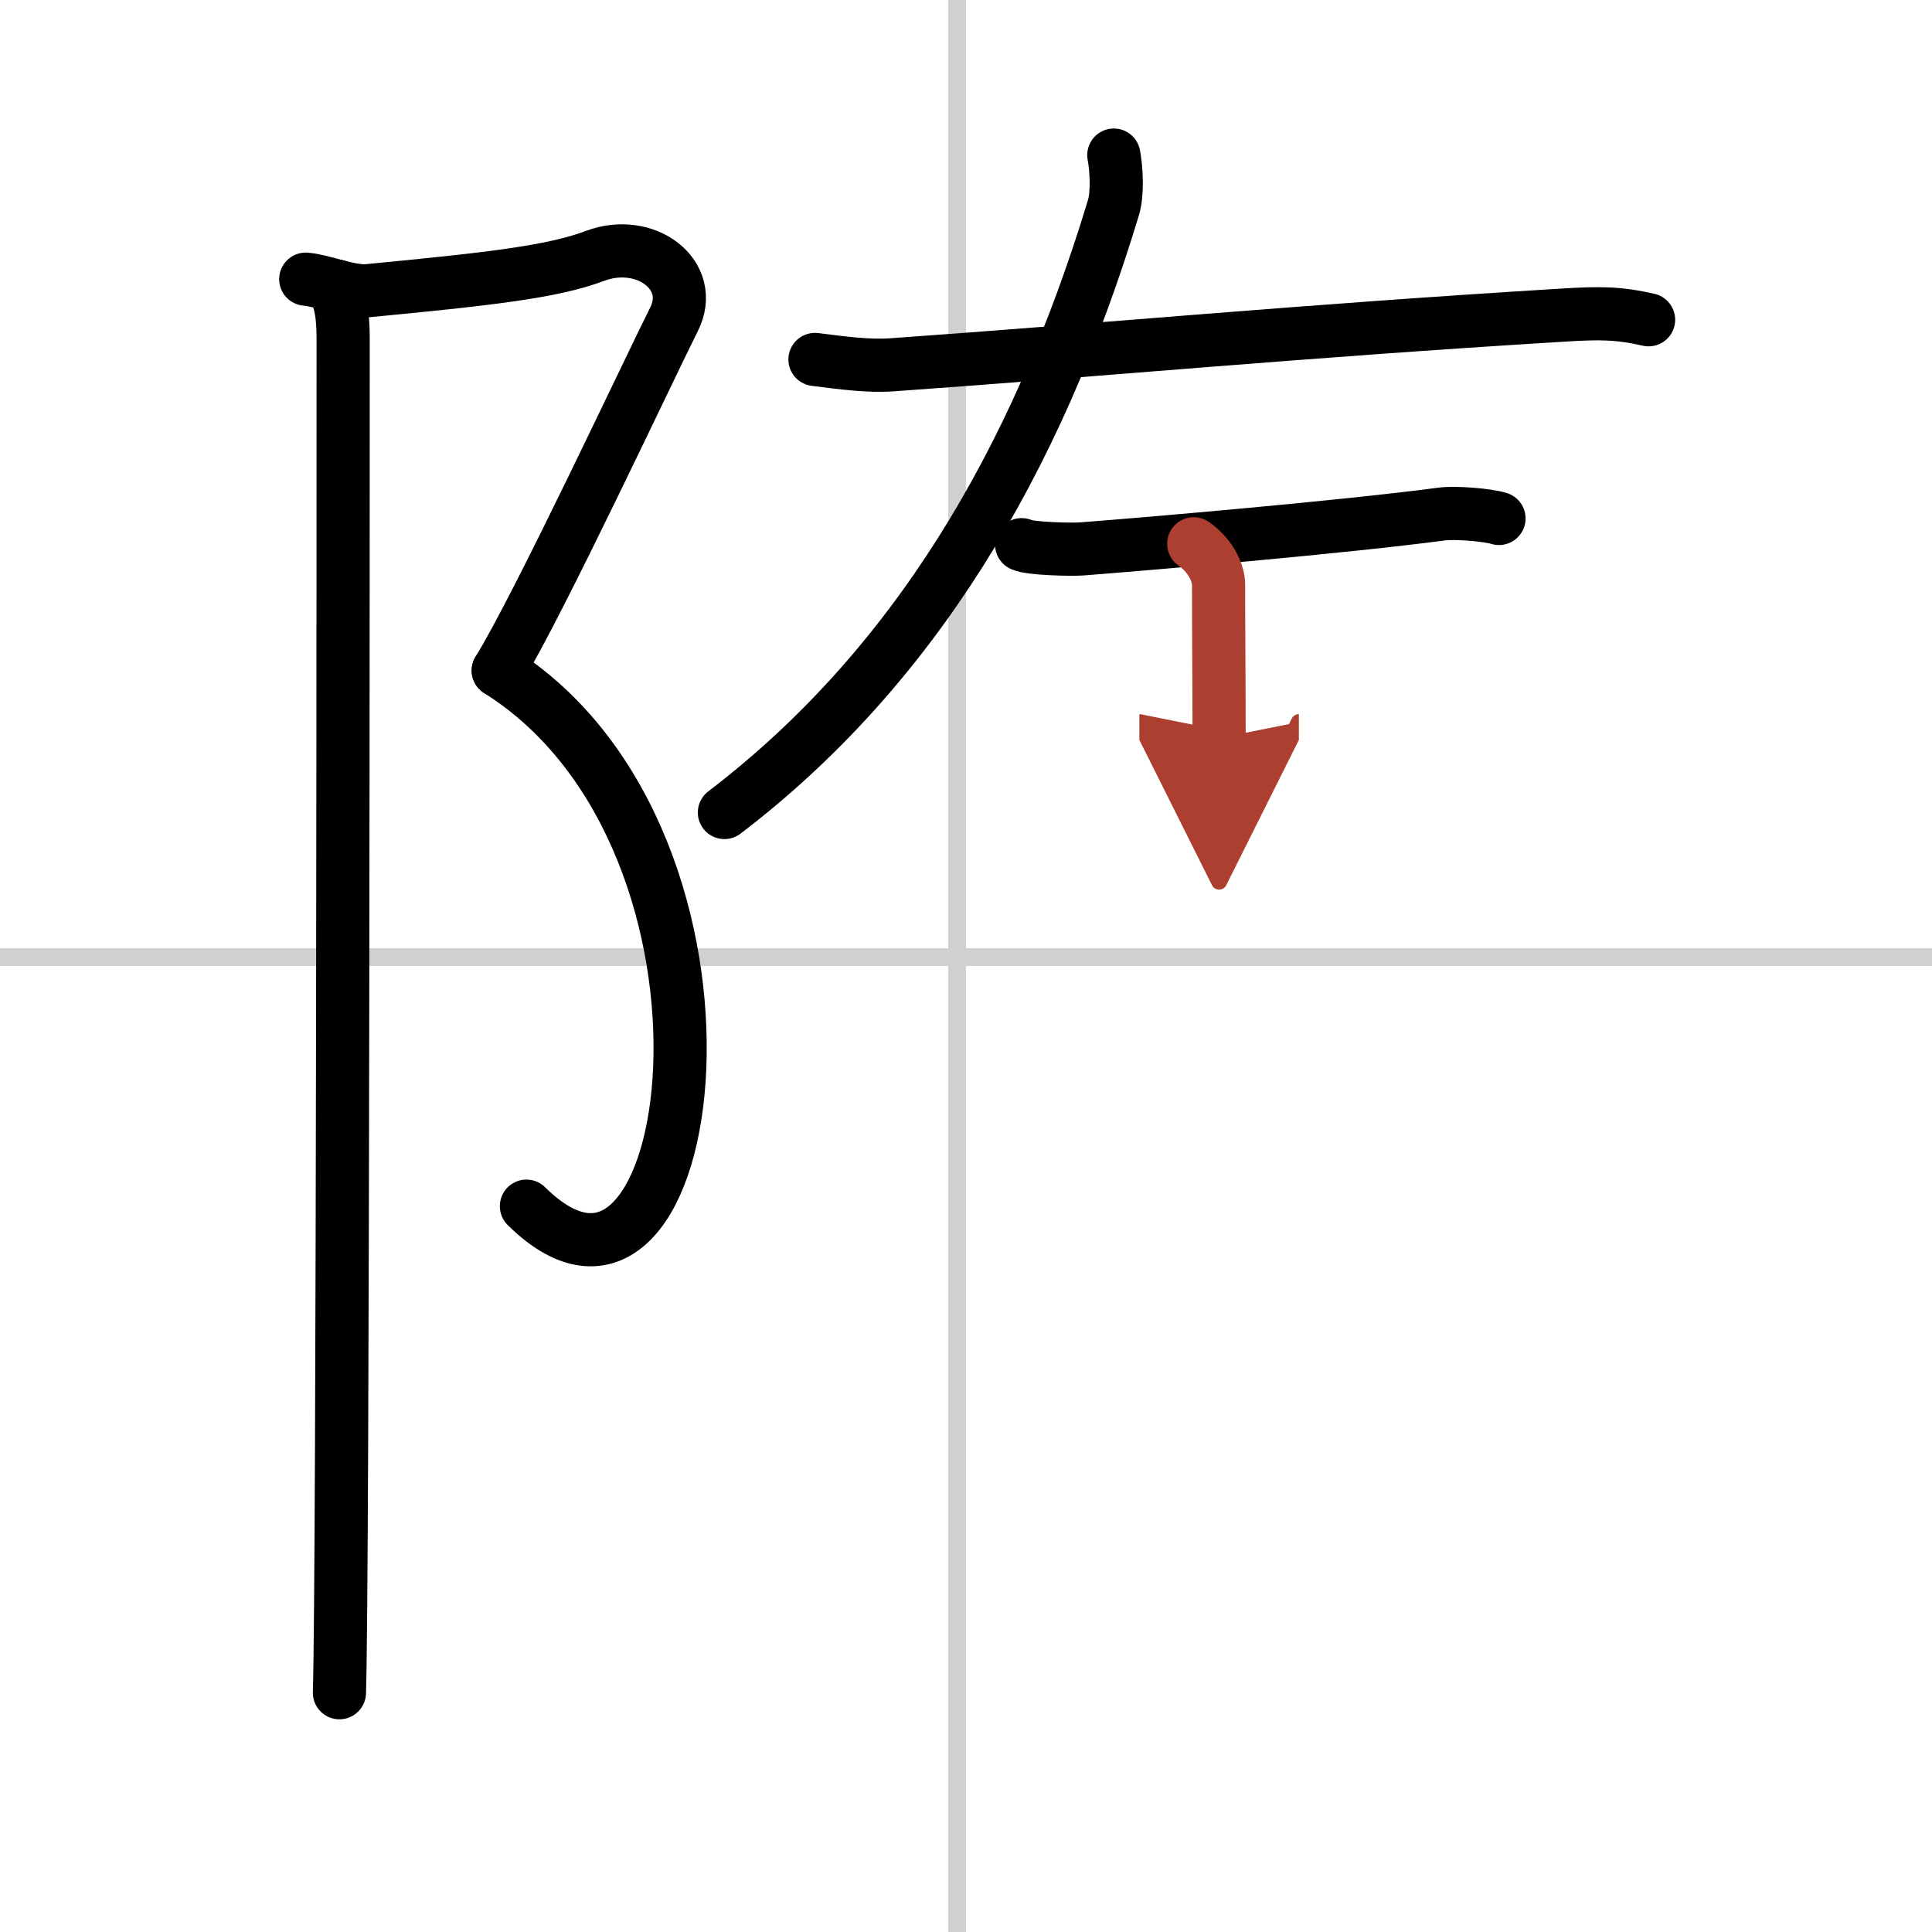
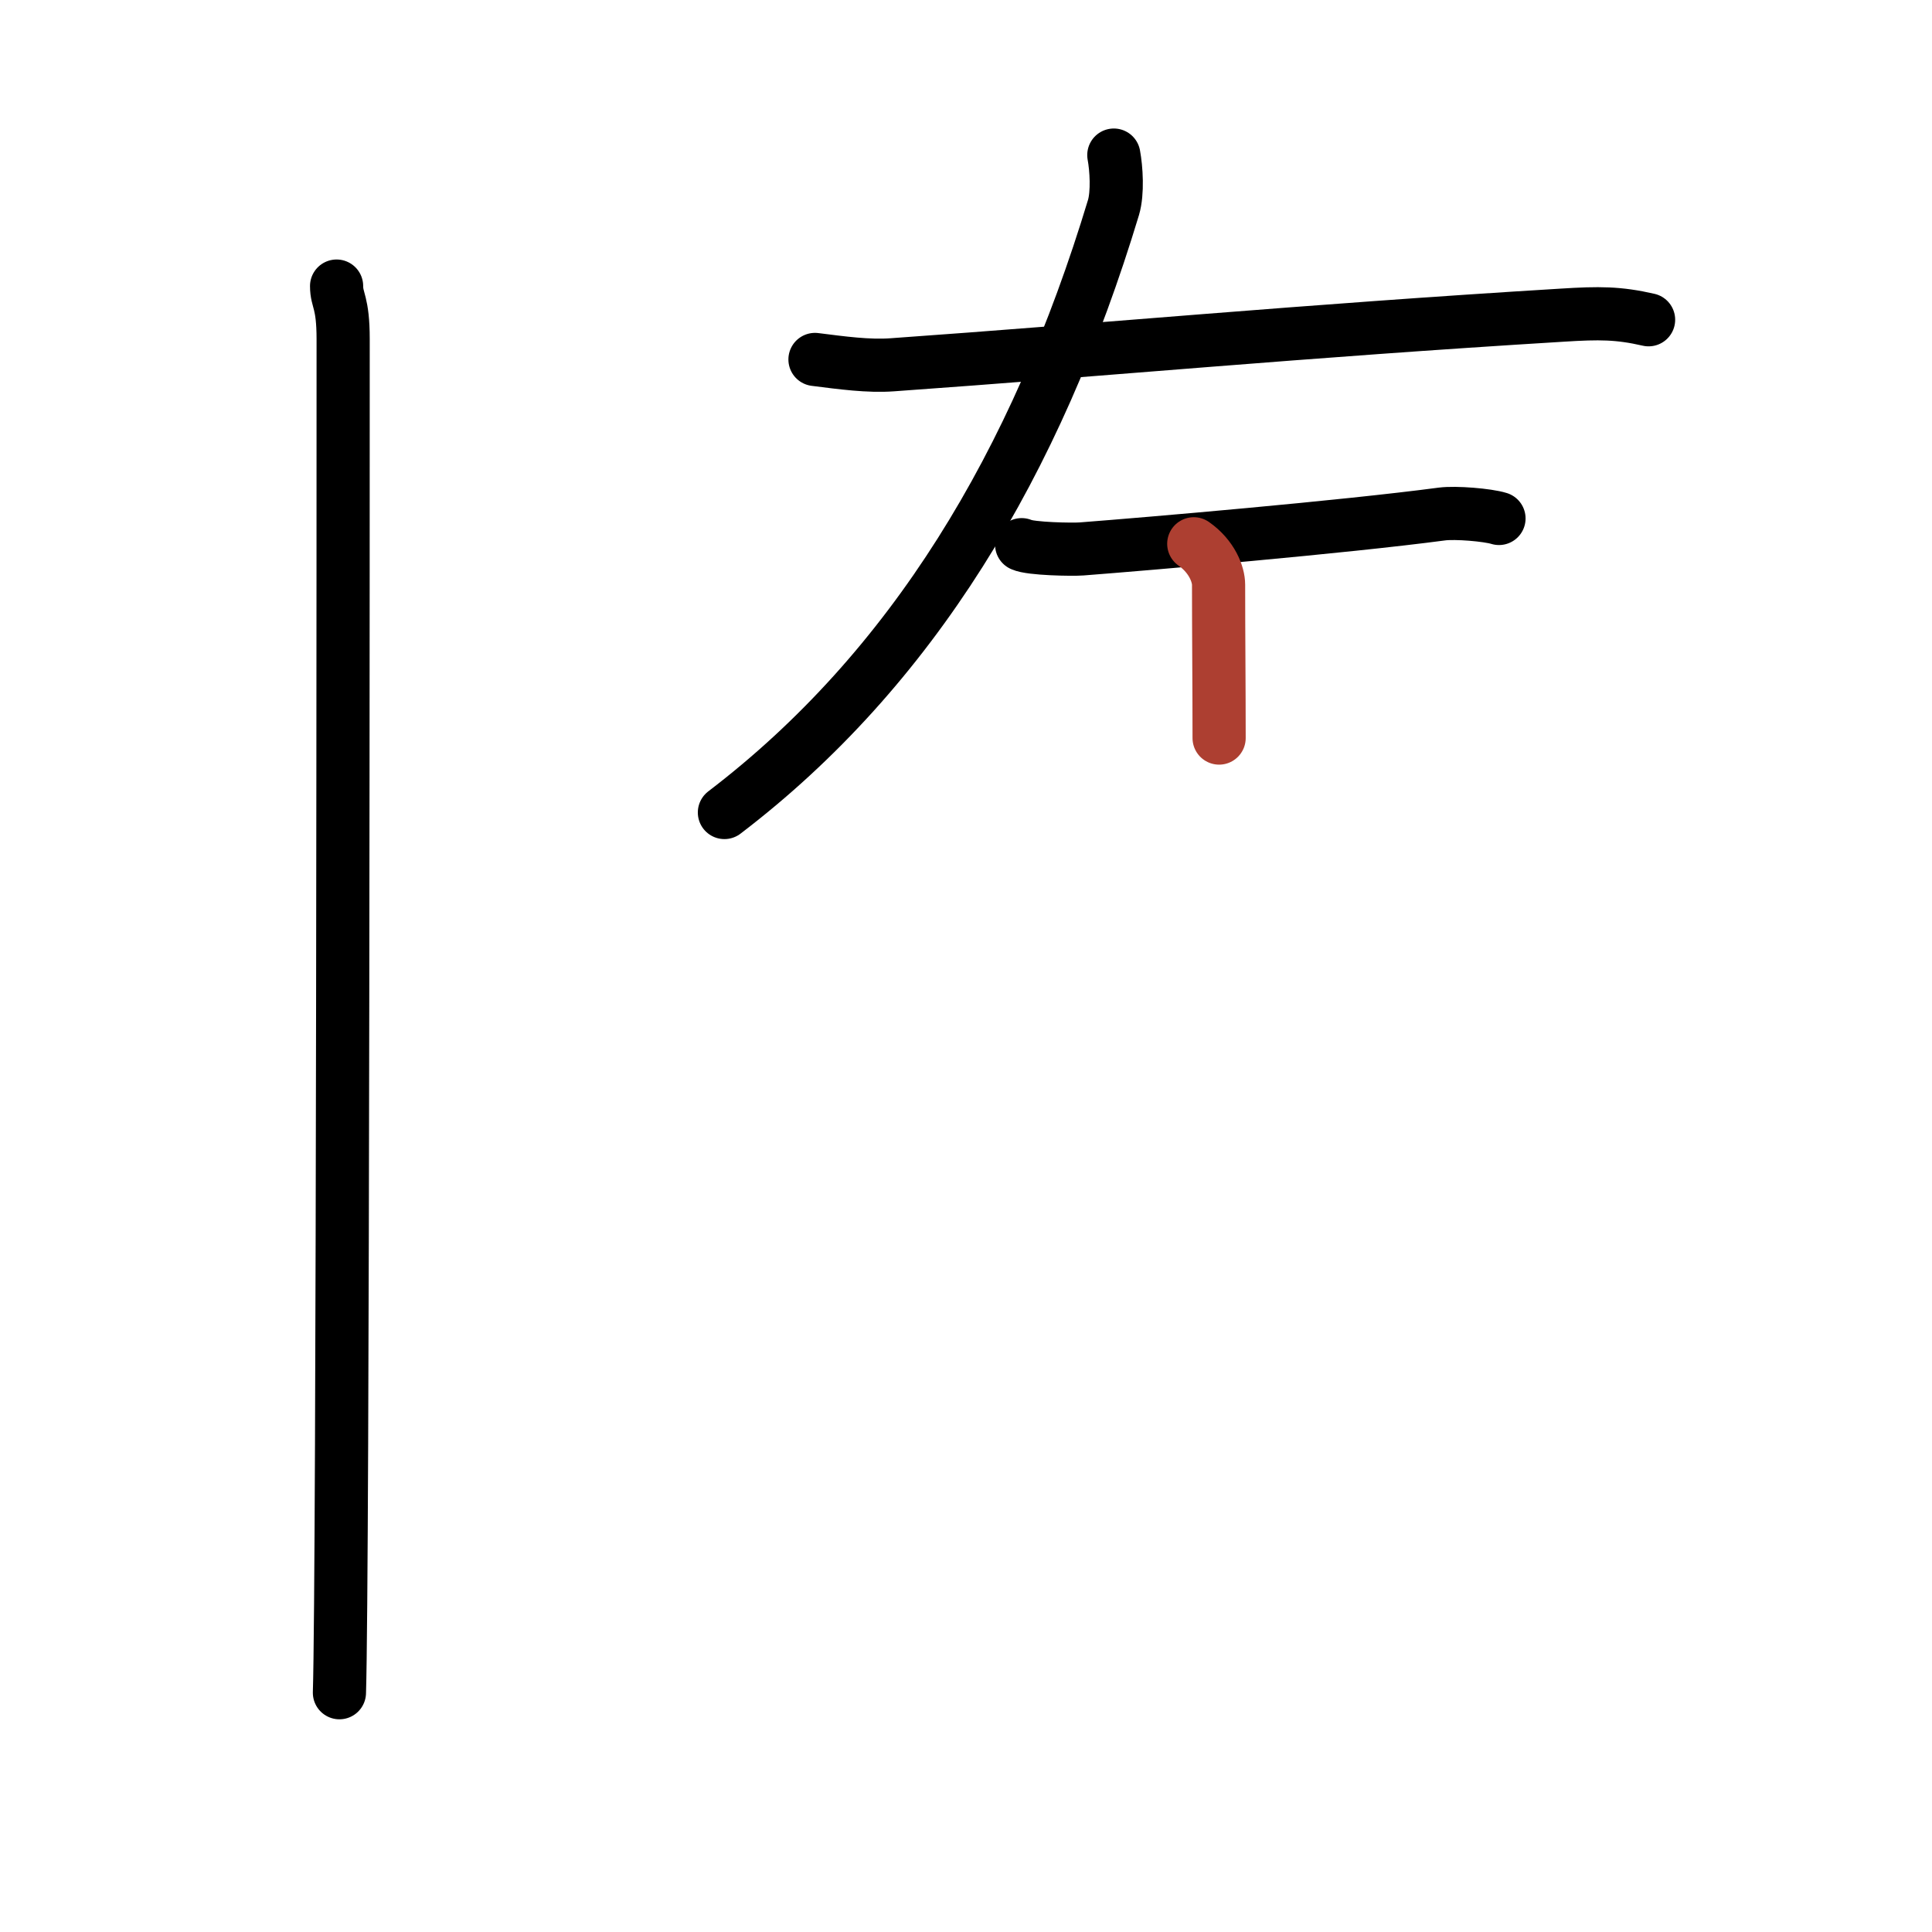
<svg xmlns="http://www.w3.org/2000/svg" width="400" height="400" viewBox="0 0 109 109">
  <defs>
    <marker id="a" markerWidth="4" orient="auto" refX="1" refY="5" viewBox="0 0 10 10">
-       <polyline points="0 0 10 5 0 10 1 5" fill="#ad3f31" stroke="#ad3f31" />
-     </marker>
+       </marker>
  </defs>
  <g fill="none" stroke="#000" stroke-linecap="round" stroke-linejoin="round" stroke-width="3">
    <rect width="100%" height="100%" fill="#fff" stroke="#fff" />
-     <line x1="54" x2="54" y2="109" stroke="#d0d0d0" stroke-width="1" />
-     <line x2="109" y1="54" y2="54" stroke="#d0d0d0" stroke-width="1" />
-     <path d="m17.25 15.75c0.98 0.08 2.49 0.74 3.5 0.65 6.75-0.65 10.4-1.05 12.81-1.96 2.86-1.08 5.73 1.08 4.46 3.59s-7.68 16.21-9.91 19.8" />
-     <path d="M28.11,37.83C43.5,47.5,39.5,77.75,29.7,68.05" />
    <path d="m18.99 16.14c0 0.83 0.37 0.86 0.37 3 0 5.11 0 69.63-0.21 76.36" />
    <path d="m45.98 20.28c1.51 0.19 3.02 0.4 4.37 0.3 11.87-0.84 23.02-1.9 37.8-2.8 2.07-0.13 3.16-0.13 4.86 0.26" />
    <path d="m62.84 8.75c0.14 0.75 0.23 2.12-0.02 2.96-4.37 14.46-11.37 26.06-21.95 34.13" />
    <path d="m57.64 30.73c0.5 0.24 2.87 0.28 3.38 0.24 3.77-0.29 14.76-1.23 20.33-1.97 0.77-0.1 2.58 0.05 3.22 0.25" />
    <path d="m67.35 30.68c1.03 0.72 1.4 1.73 1.4 2.31 0 2.76 0.03 5.76 0.03 8.65" marker-end="url(#a)" stroke="#ad3f31" />
  </g>
</svg>